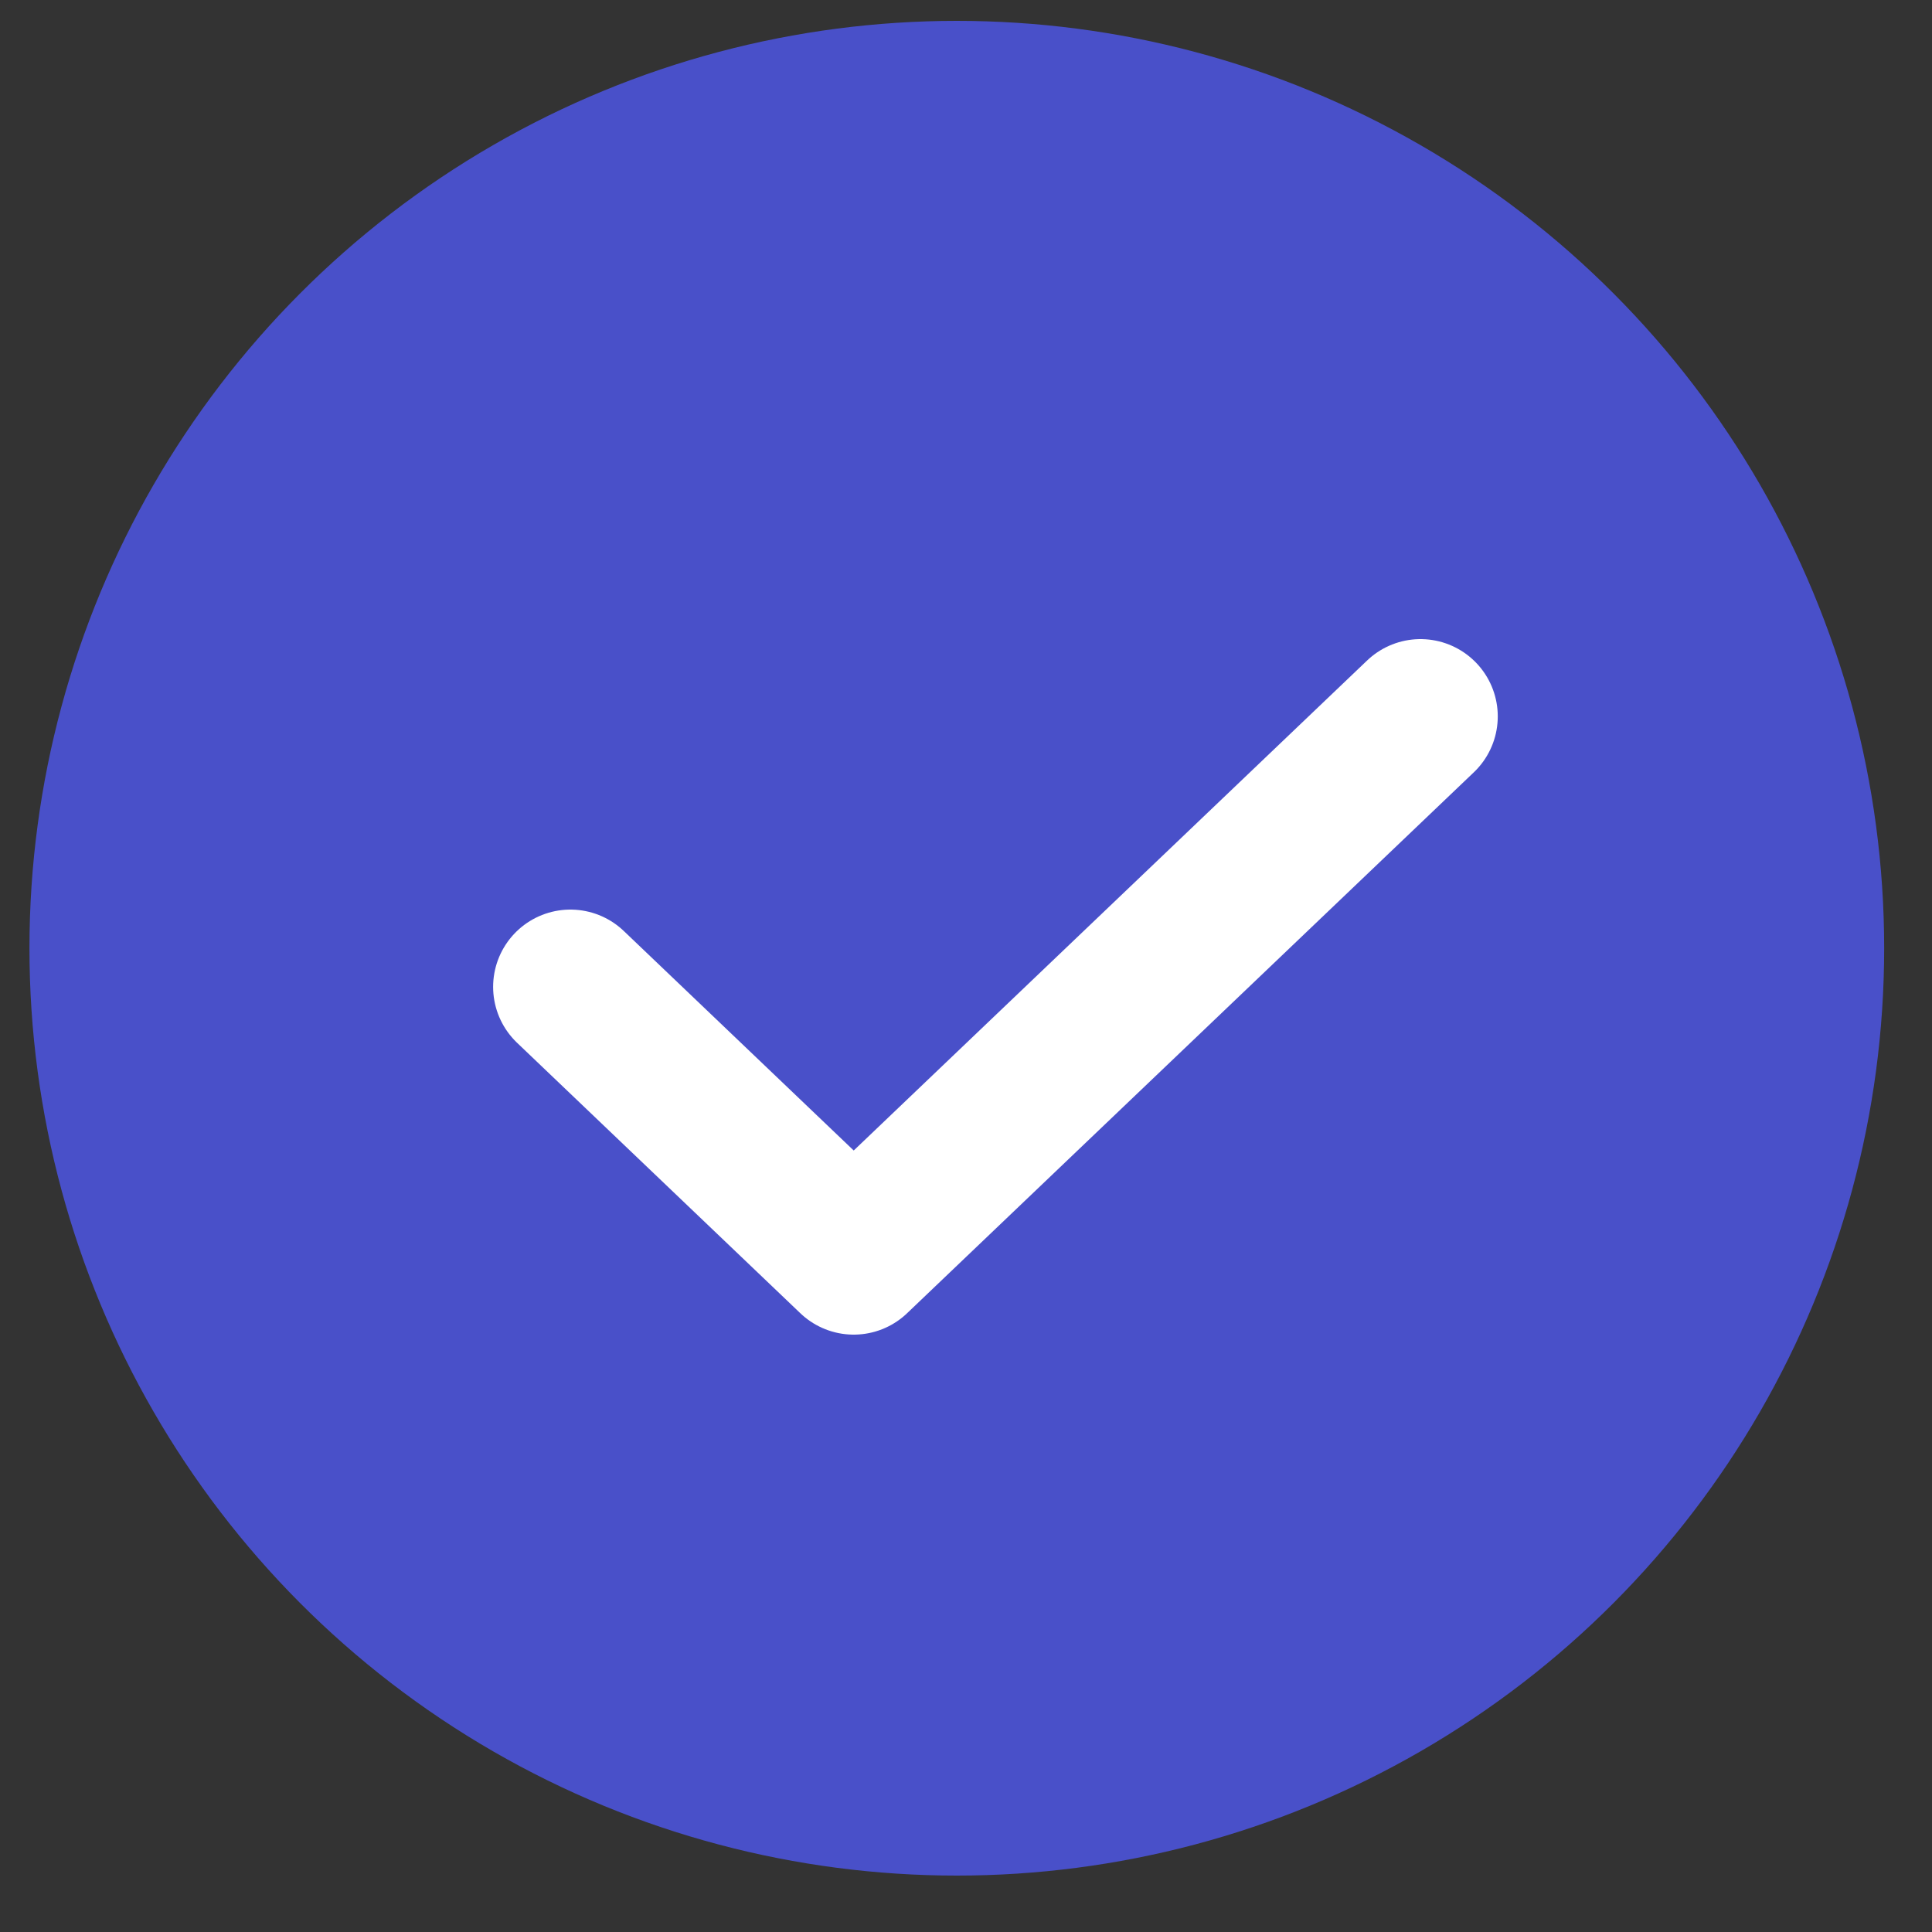
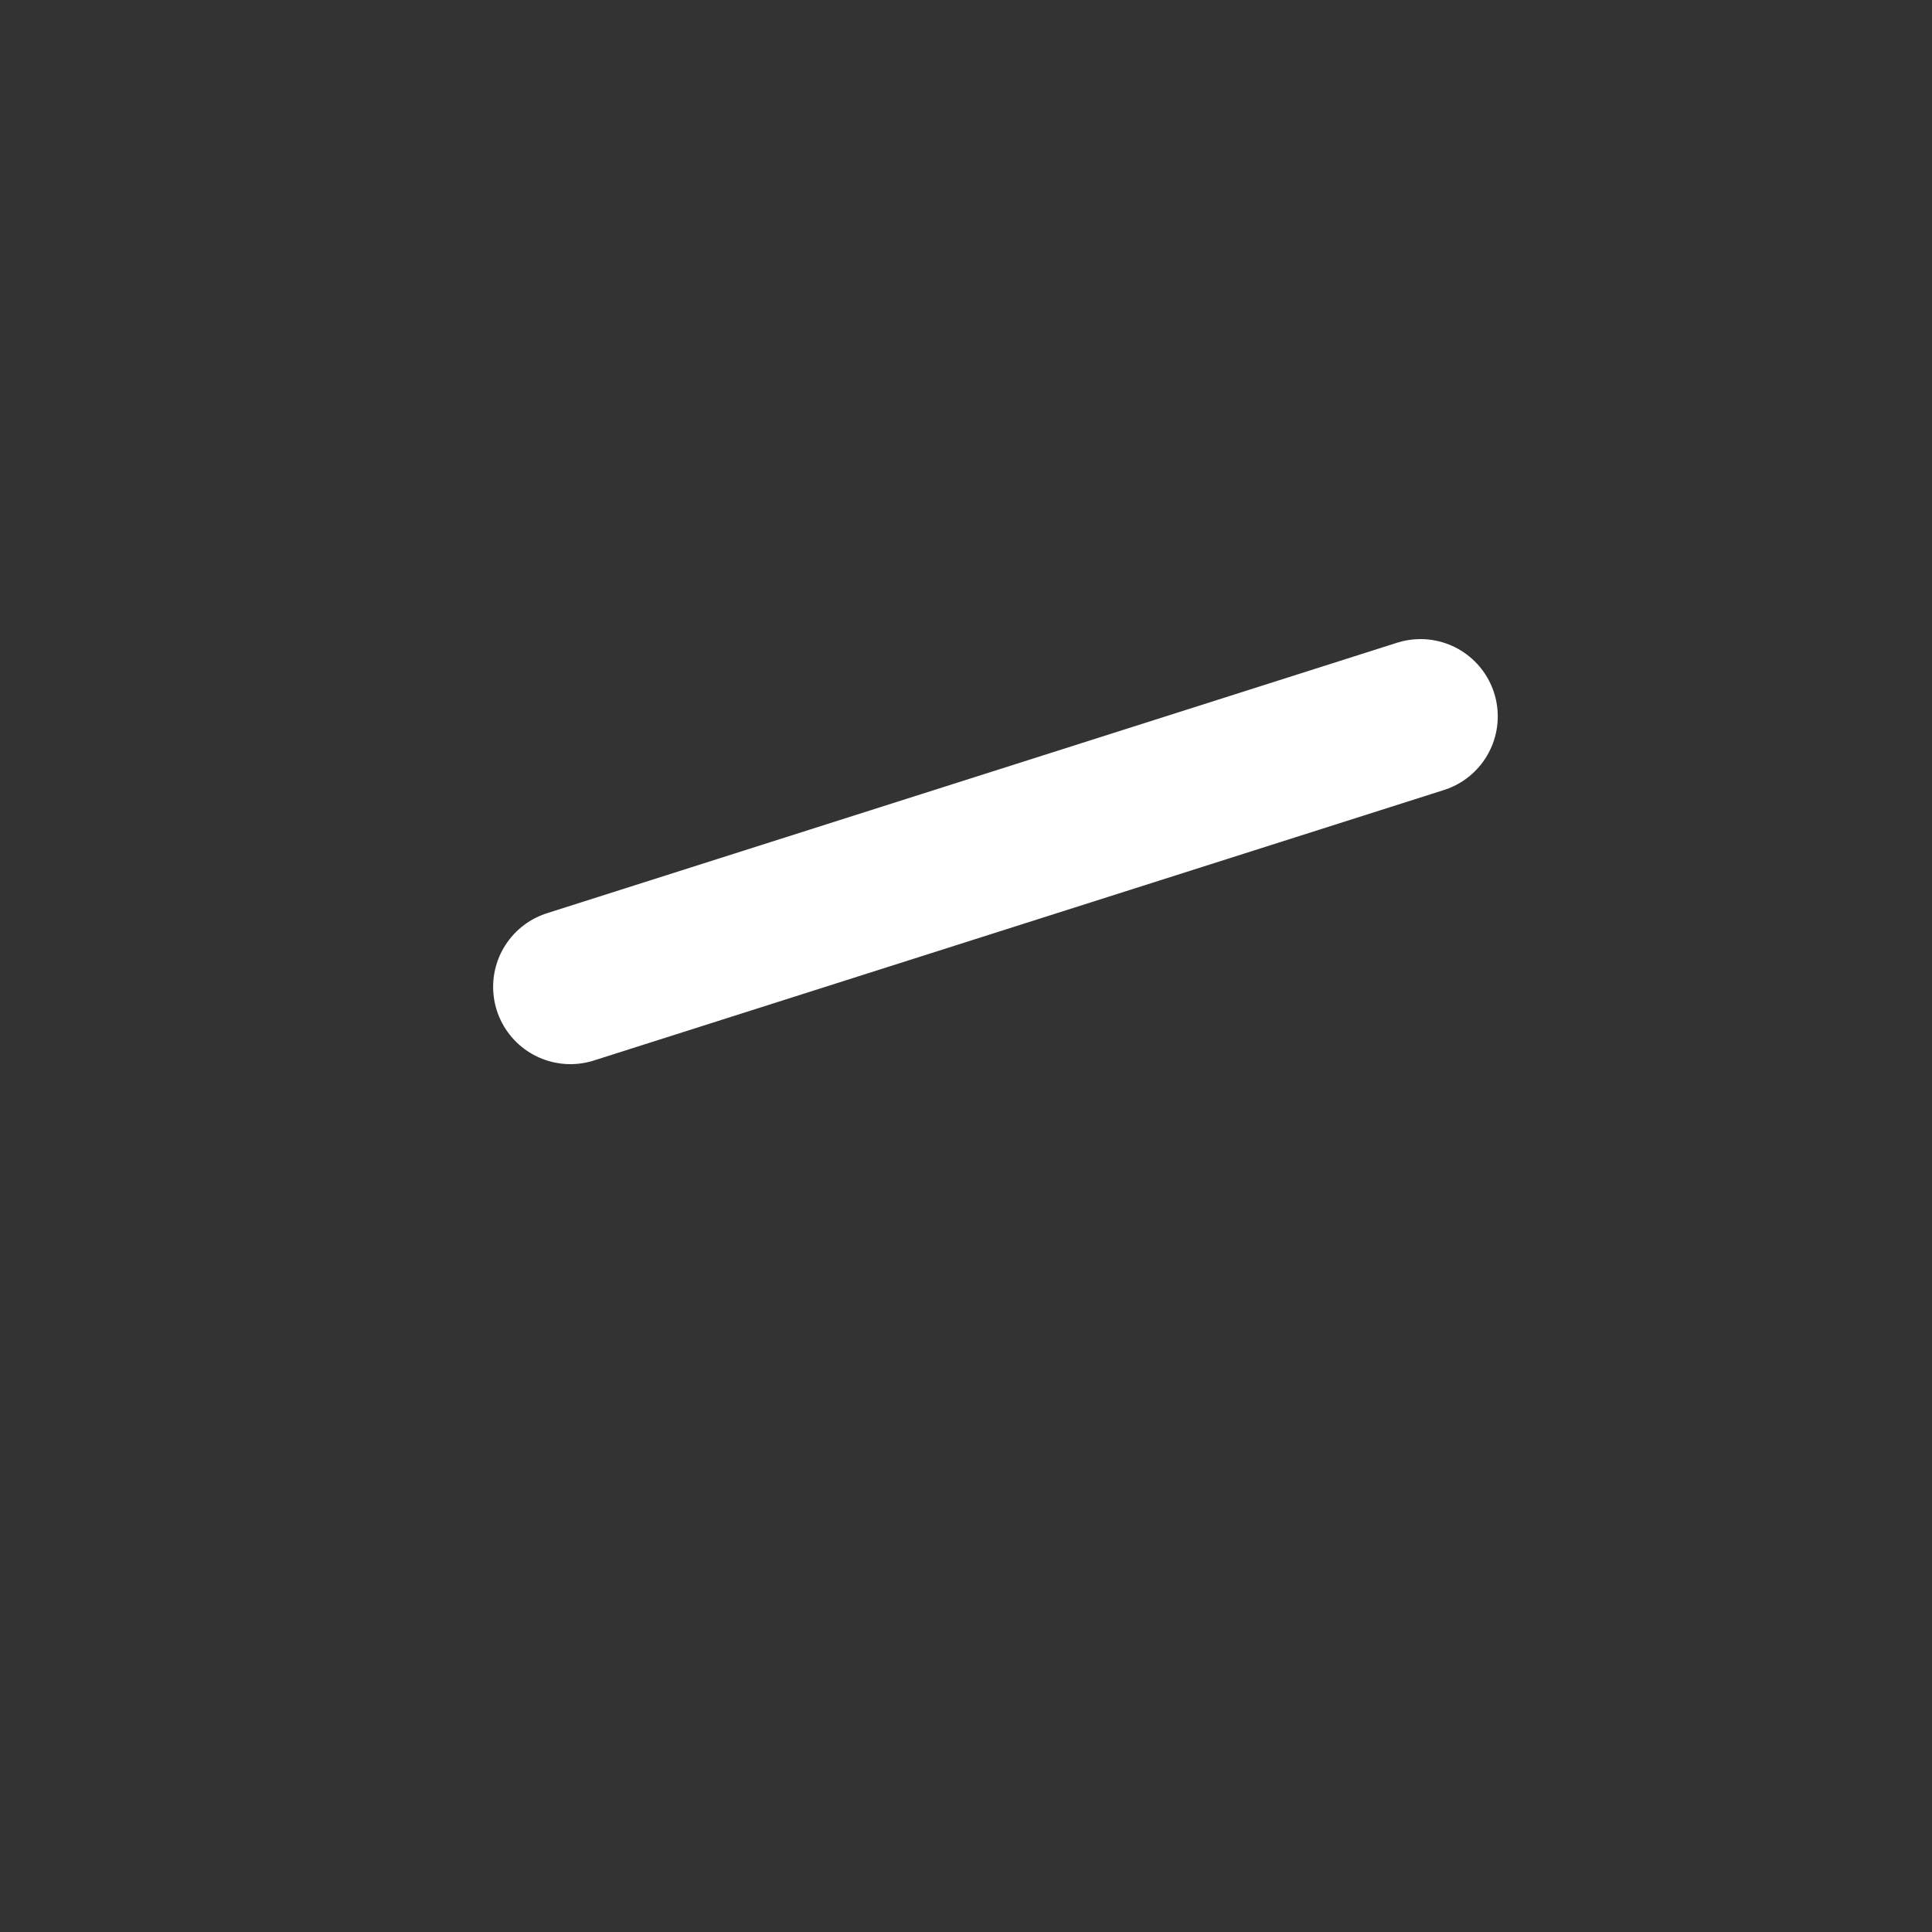
<svg xmlns="http://www.w3.org/2000/svg" width="25" height="25" viewBox="0 0 25 25" fill="none">
  <rect x="0" y="0" width="25" height="25" fill="#333333" stroke="none" />
-   <circle cx="12.381" cy="12.27" r="12" fill="#4950C9" />
-   <path d="M7.381 12.77L11.047 16.27L18.381 9.27" stroke="white" stroke-width="2" stroke-linecap="round" stroke-linejoin="round" />
+   <path d="M7.381 12.77L18.381 9.27" stroke="white" stroke-width="2" stroke-linecap="round" stroke-linejoin="round" />
</svg>